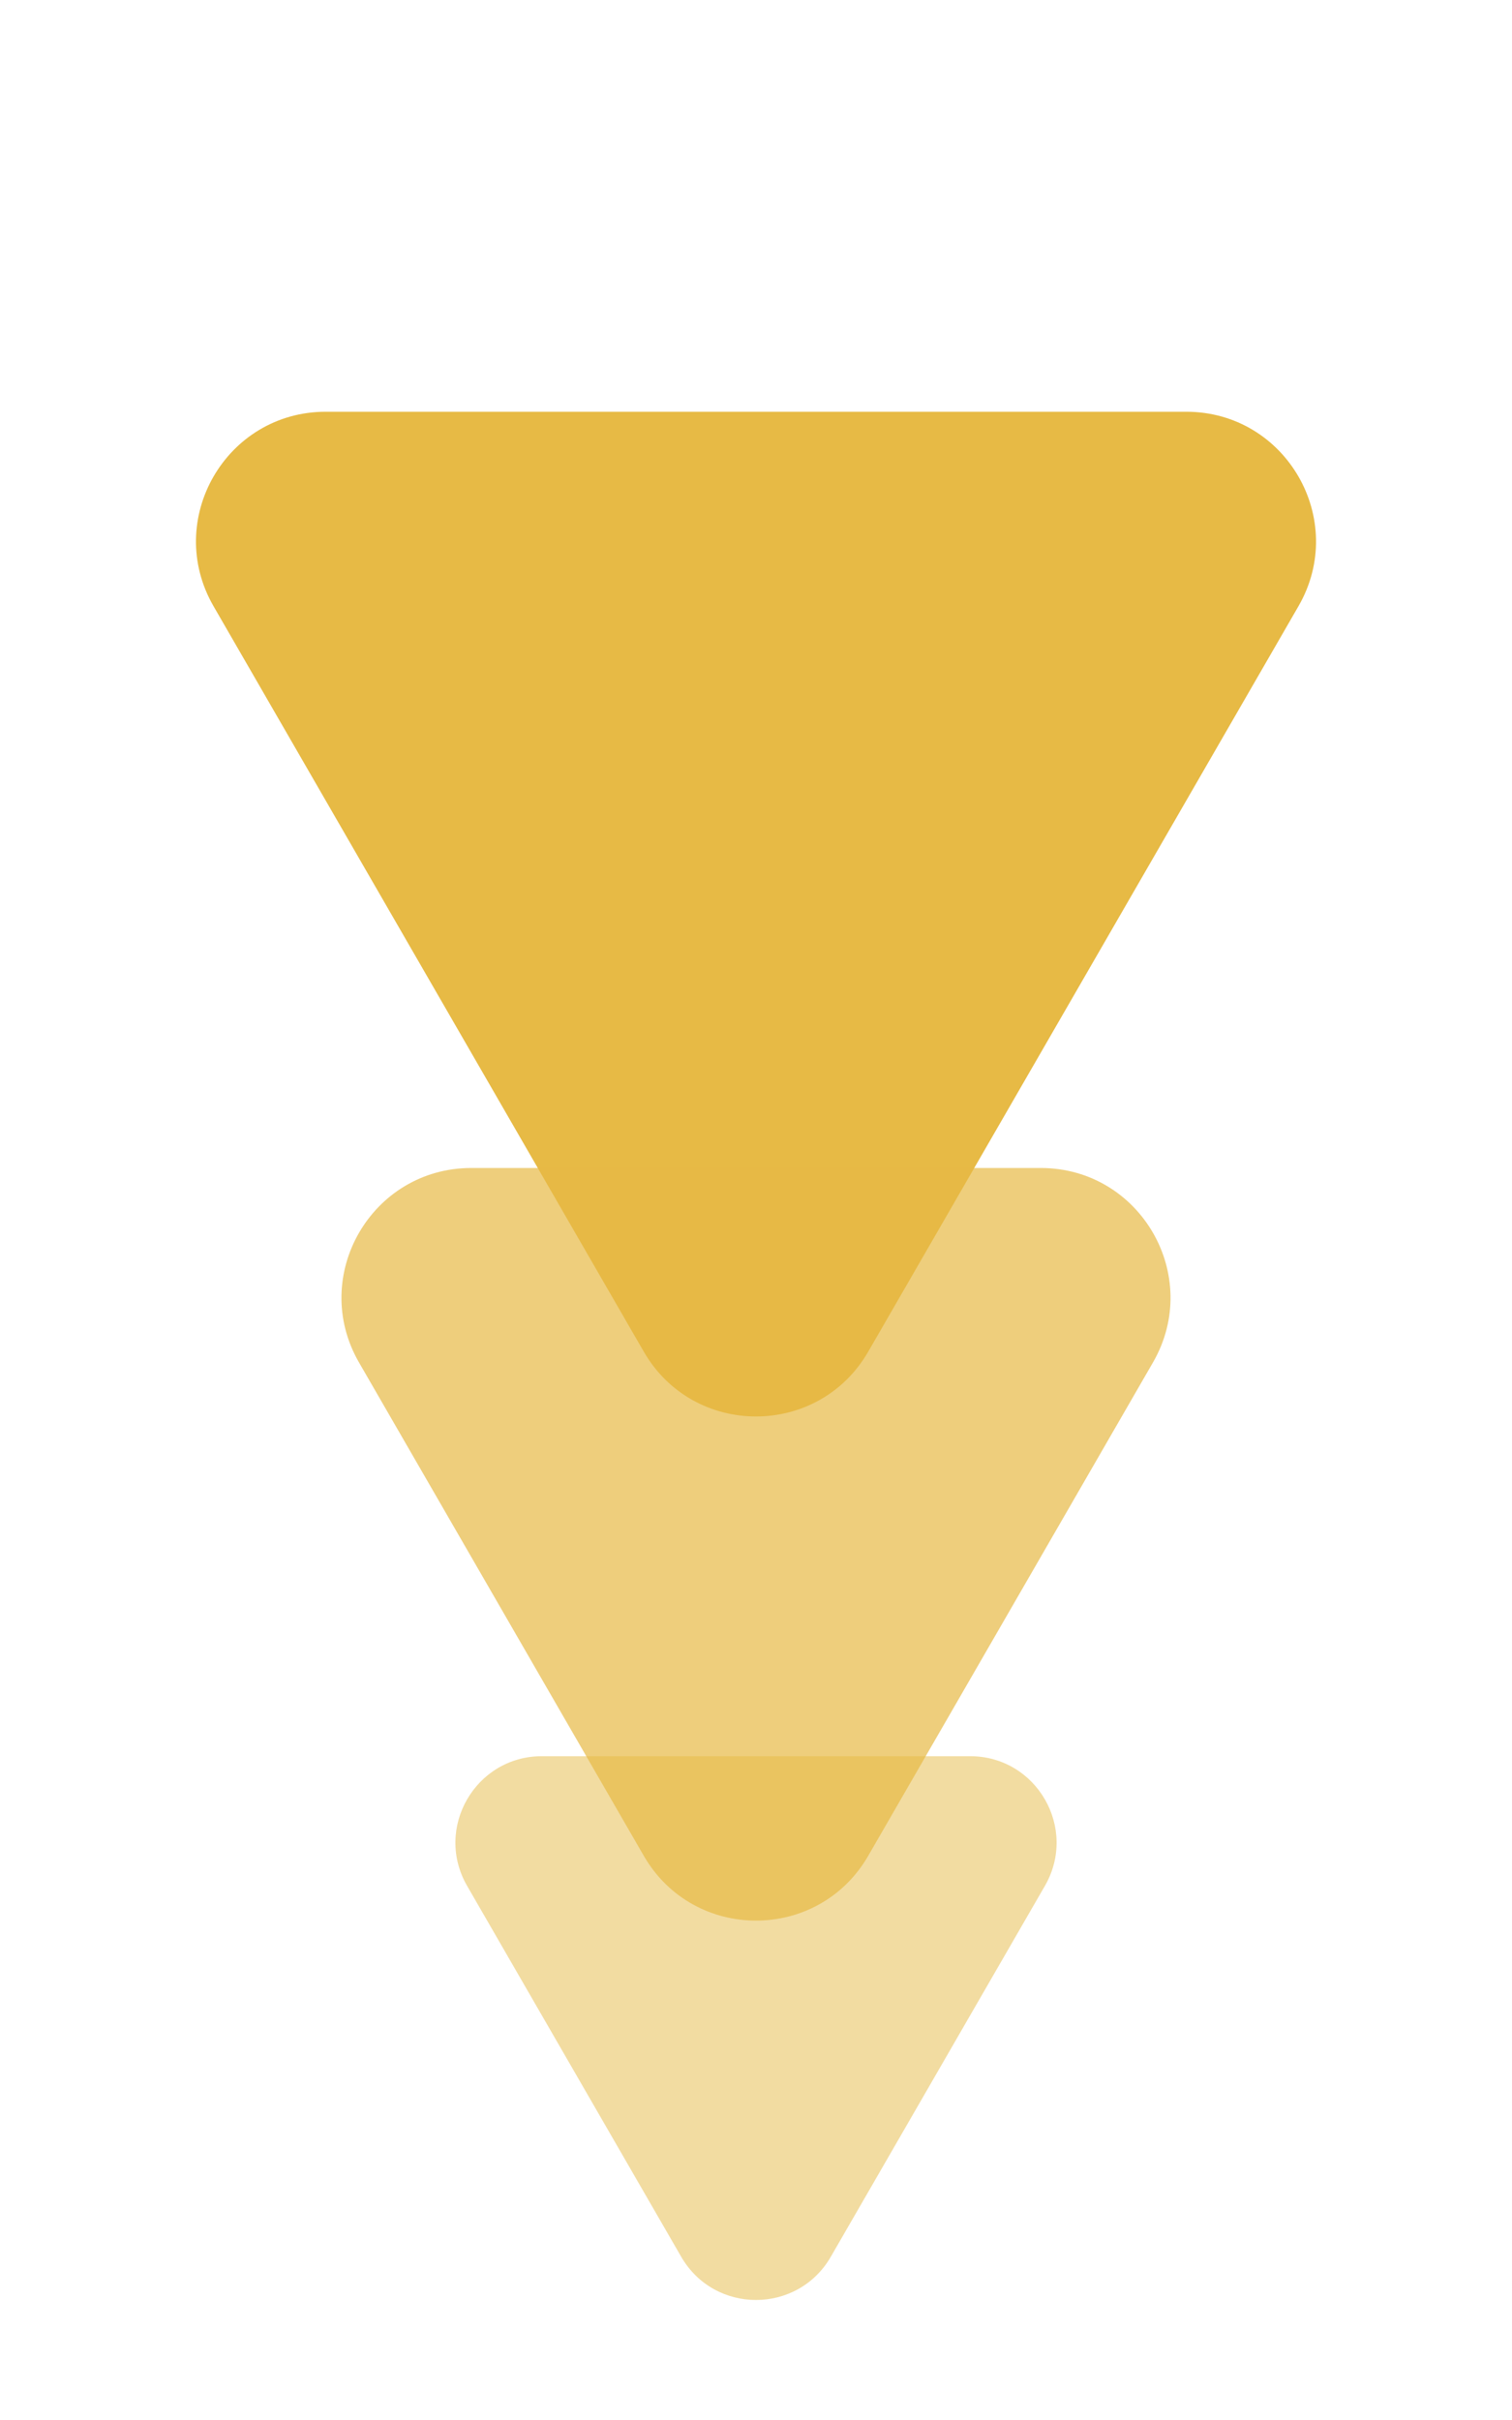
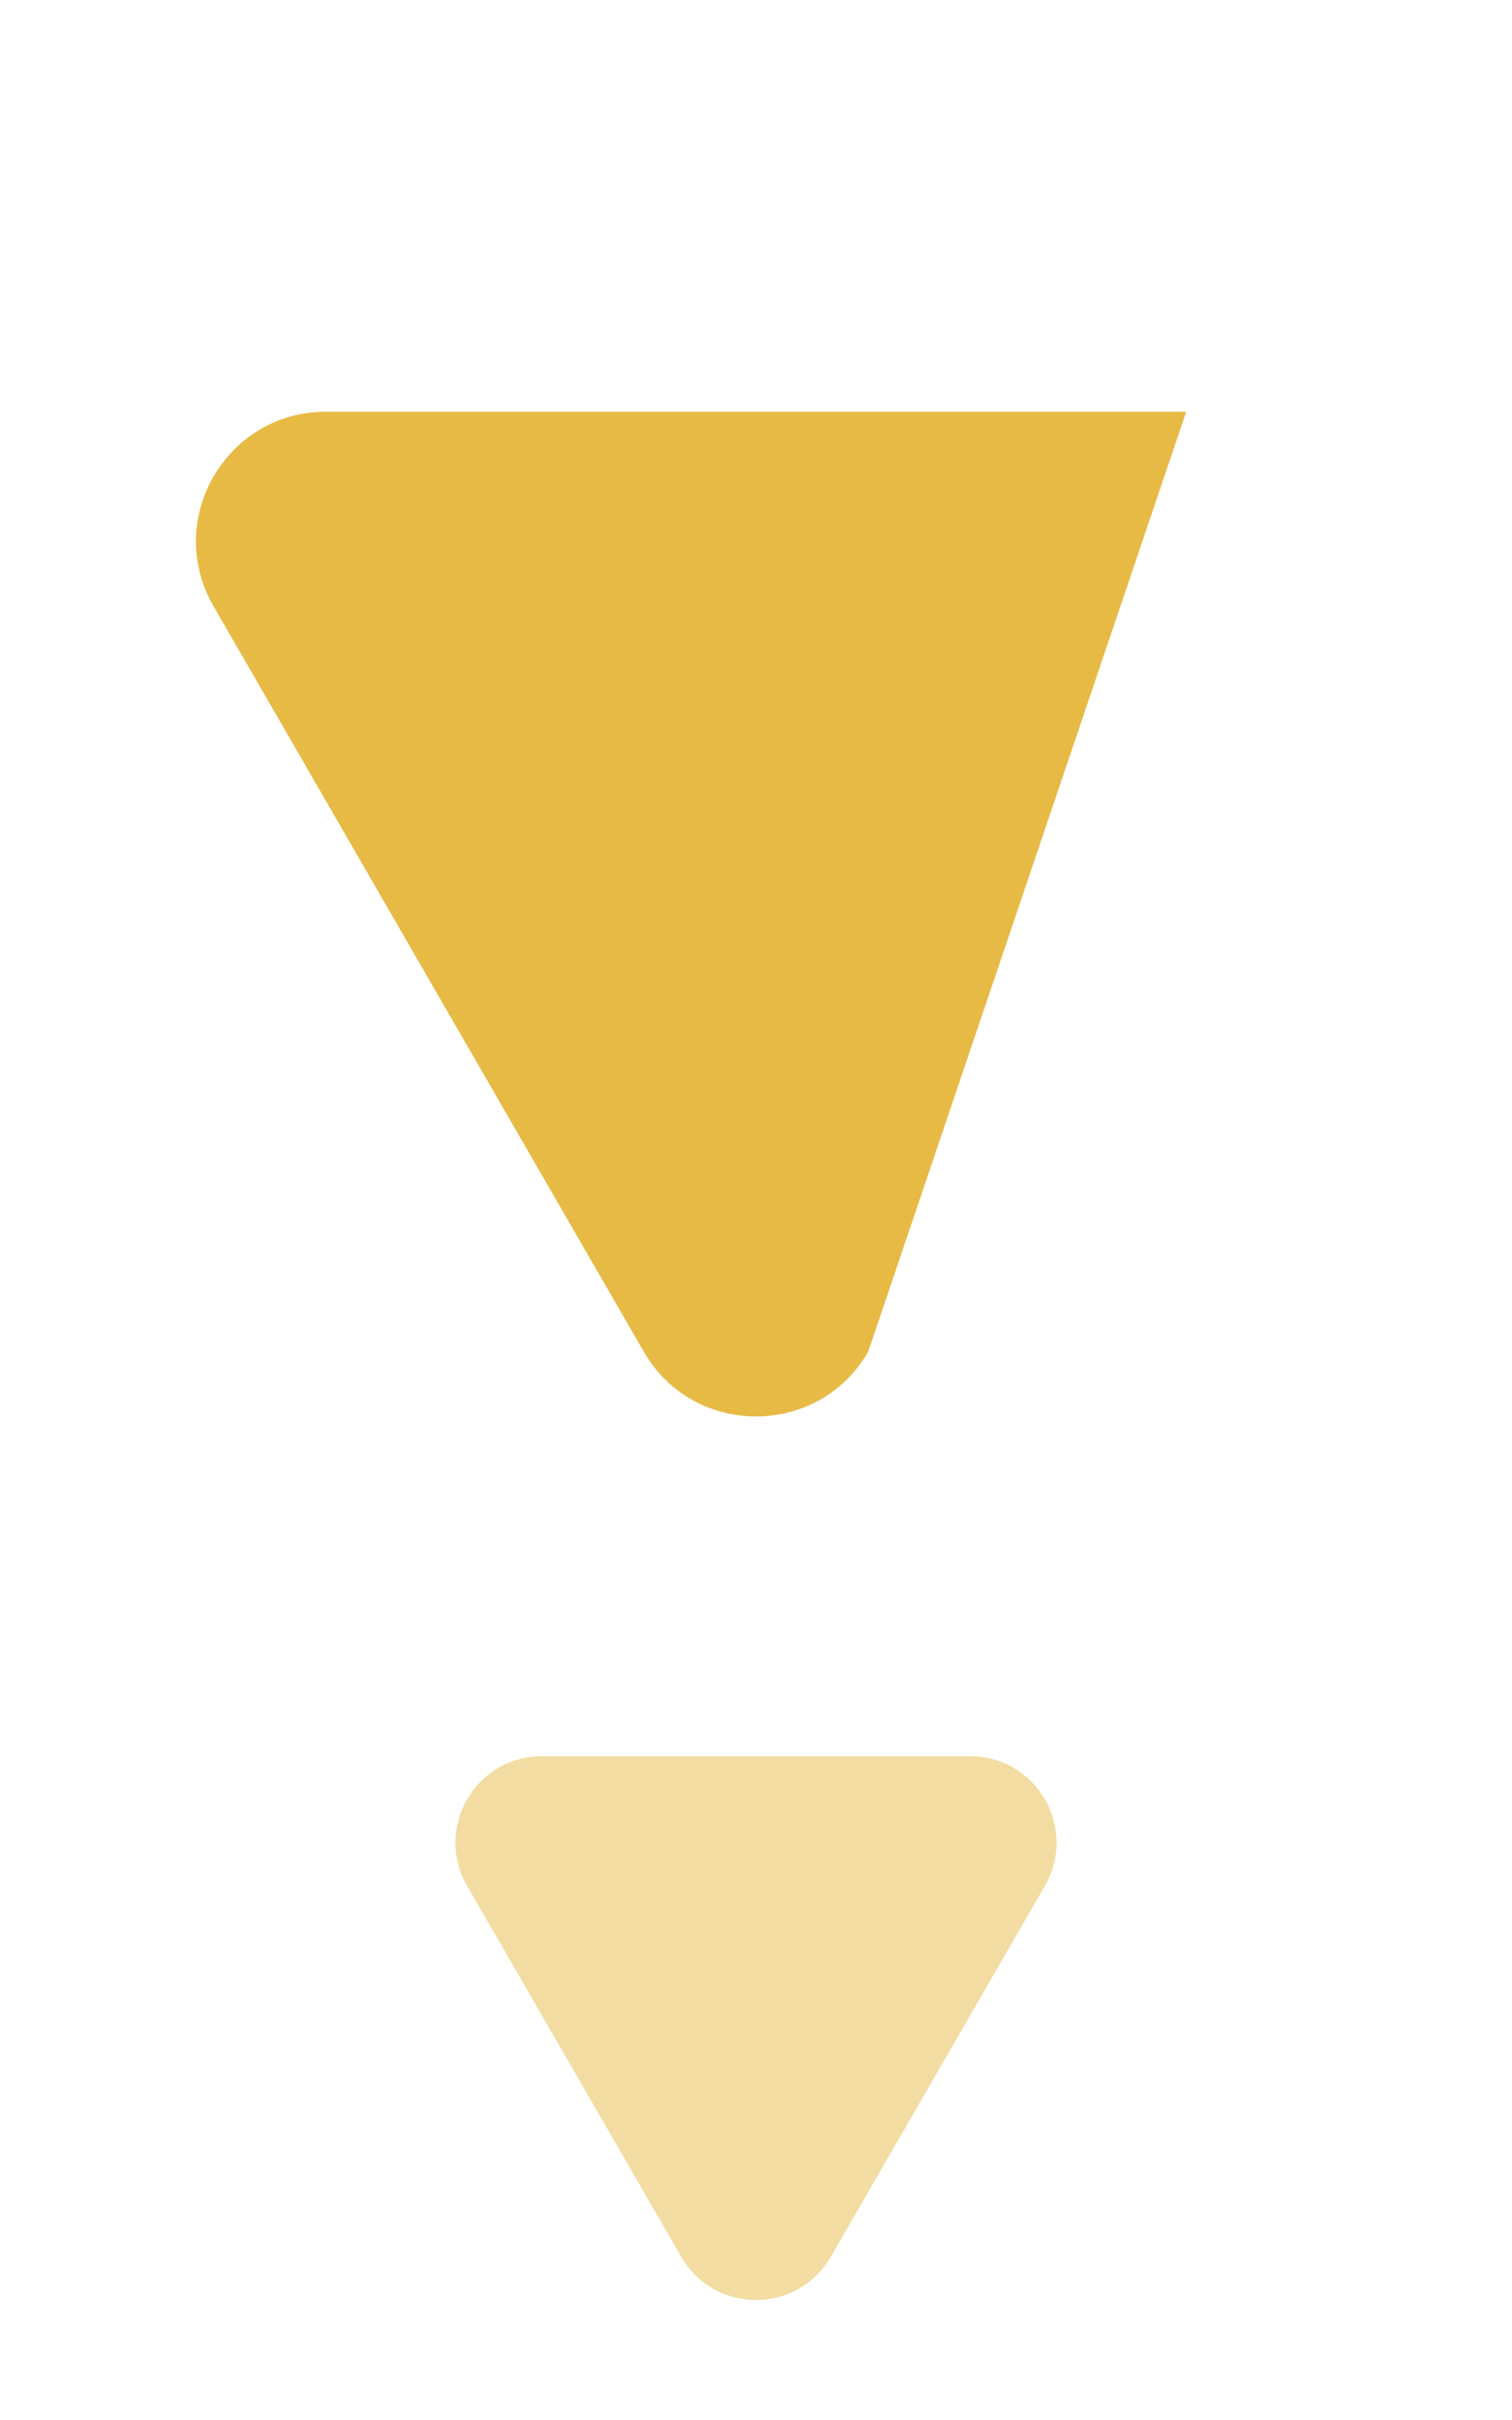
<svg xmlns="http://www.w3.org/2000/svg" width="35" height="56" viewBox="0 0 35 56" fill="none">
-   <path d="M20.098 31.278C18.943 33.278 16.057 33.278 14.902 31.278L4.943 14.028C3.788 12.028 5.231 9.528 7.541 9.528L27.459 9.528C29.769 9.528 31.212 12.028 30.057 14.028L20.098 31.278Z" fill="#E7BA45" />
-   <path opacity="0.7" d="M20.098 42.944C18.943 44.944 16.057 44.944 14.902 42.944L8.31 31.528C7.156 29.528 8.599 27.028 10.909 27.028L24.091 27.028C26.401 27.028 27.844 29.528 26.689 31.528L20.098 42.944Z" fill="#E7BA45" />
+   <path d="M20.098 31.278C18.943 33.278 16.057 33.278 14.902 31.278L4.943 14.028C3.788 12.028 5.231 9.528 7.541 9.528L27.459 9.528L20.098 31.278Z" fill="#E7BA45" />
  <path opacity="0.5" d="M19.232 52.222C18.462 53.556 16.538 53.556 15.768 52.222L10.812 43.639C10.043 42.306 11.005 40.639 12.544 40.639H22.456C23.995 40.639 24.957 42.306 24.188 43.639L19.232 52.222Z" fill="#E7BA45" />
</svg>